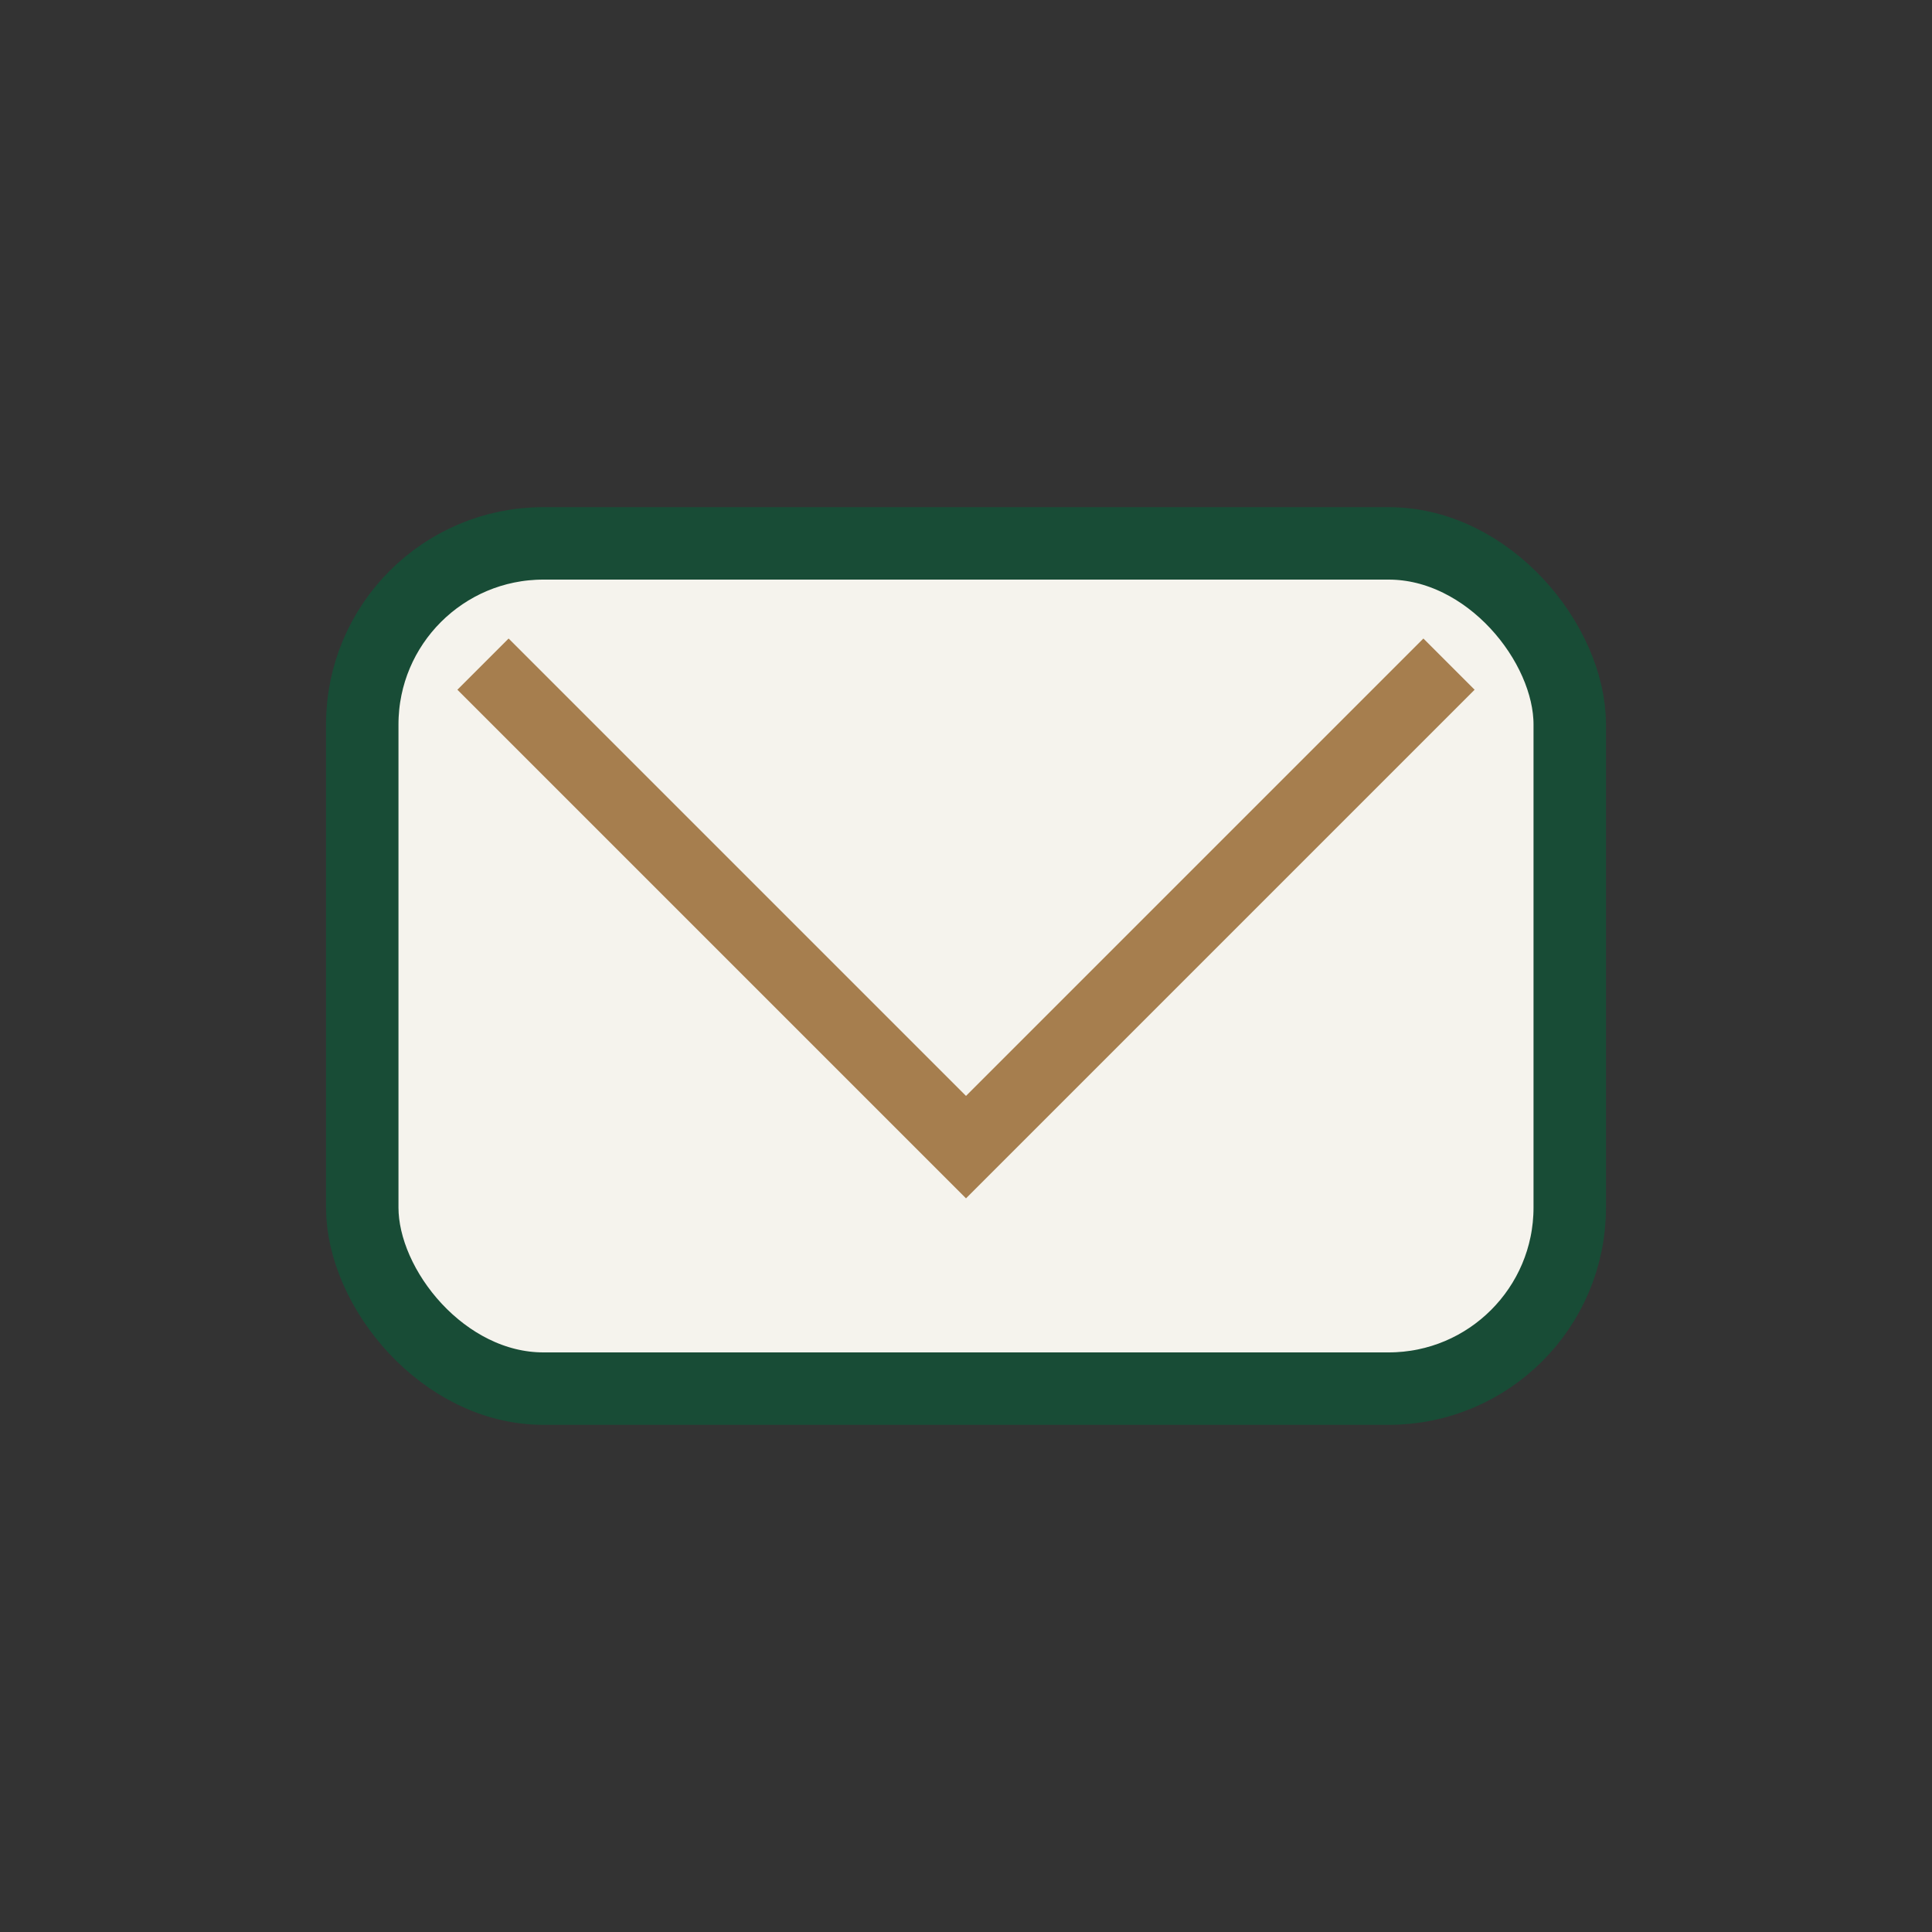
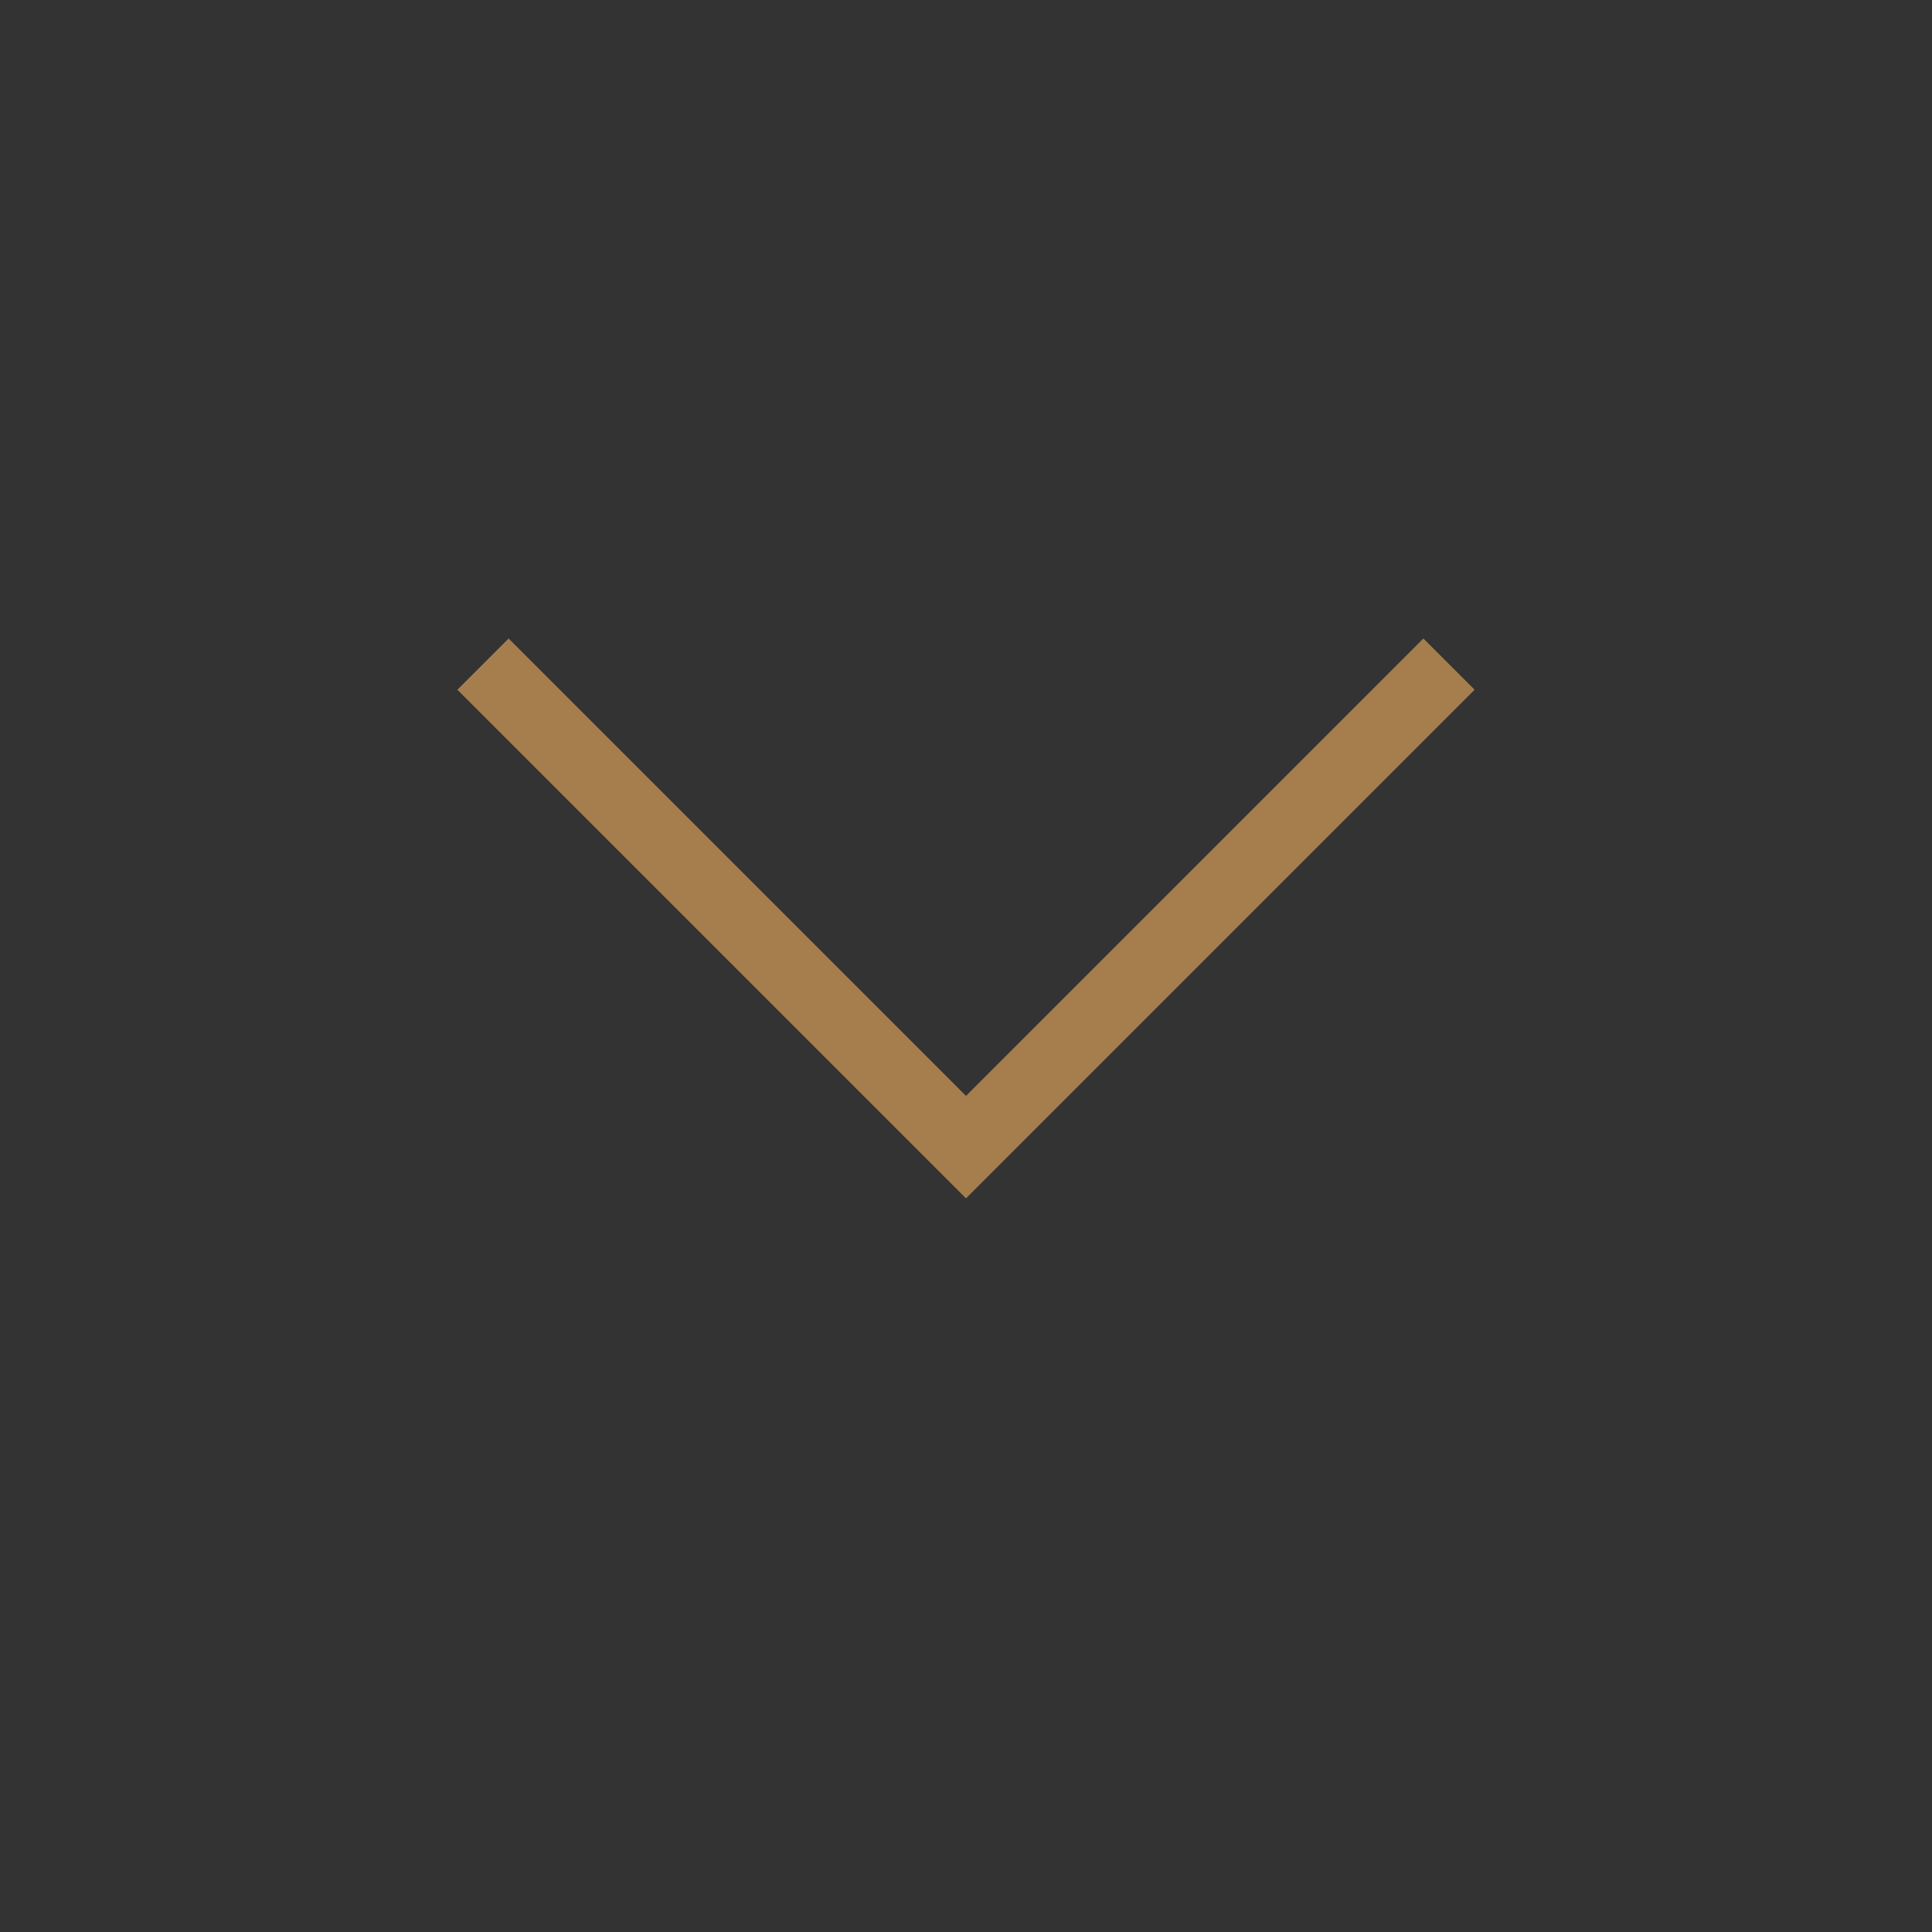
<svg xmlns="http://www.w3.org/2000/svg" width="32" height="32" viewBox="0 0 32 32">
  <rect x="0" y="0" width="32" height="32" fill="#333333" stroke="none" />
-   <rect x="6" y="9" width="20" height="14" rx="3" fill="#F5F3ED" stroke="#184C36" stroke-width="1.2" />
  <path d="M8 11l8 8 8-8" fill="none" stroke="#A67E4E" stroke-width="1.2" />
</svg>